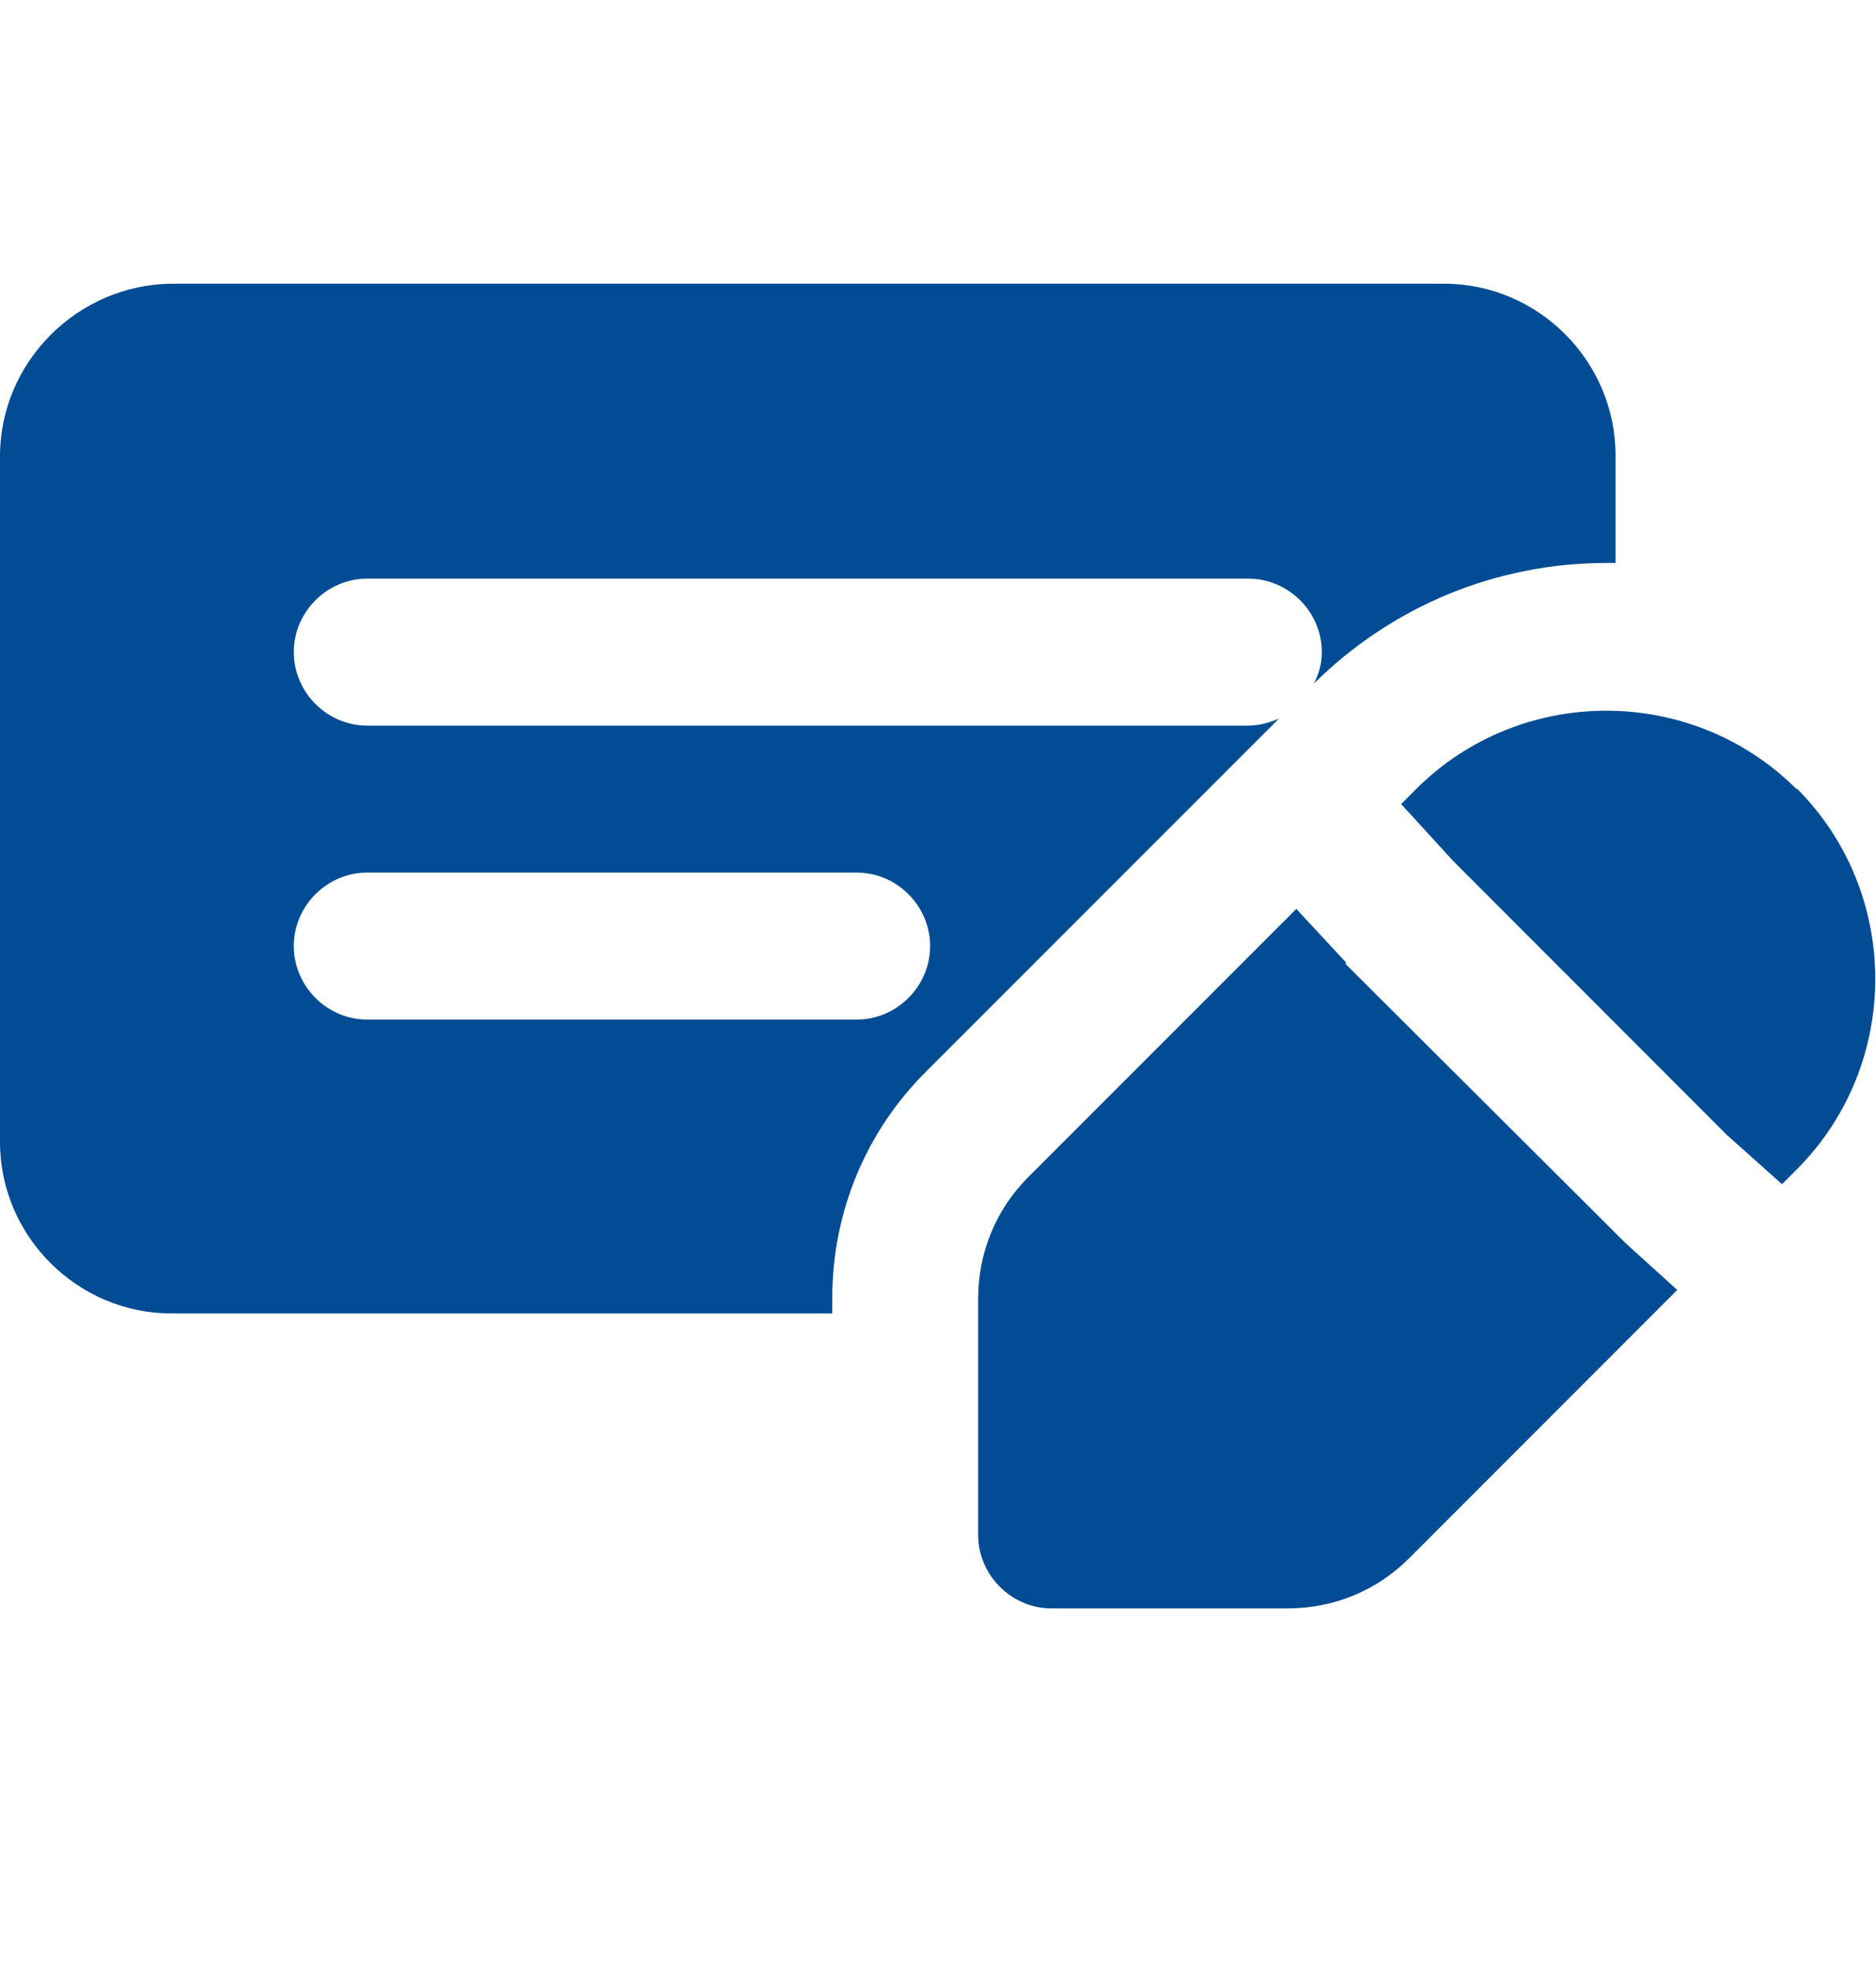
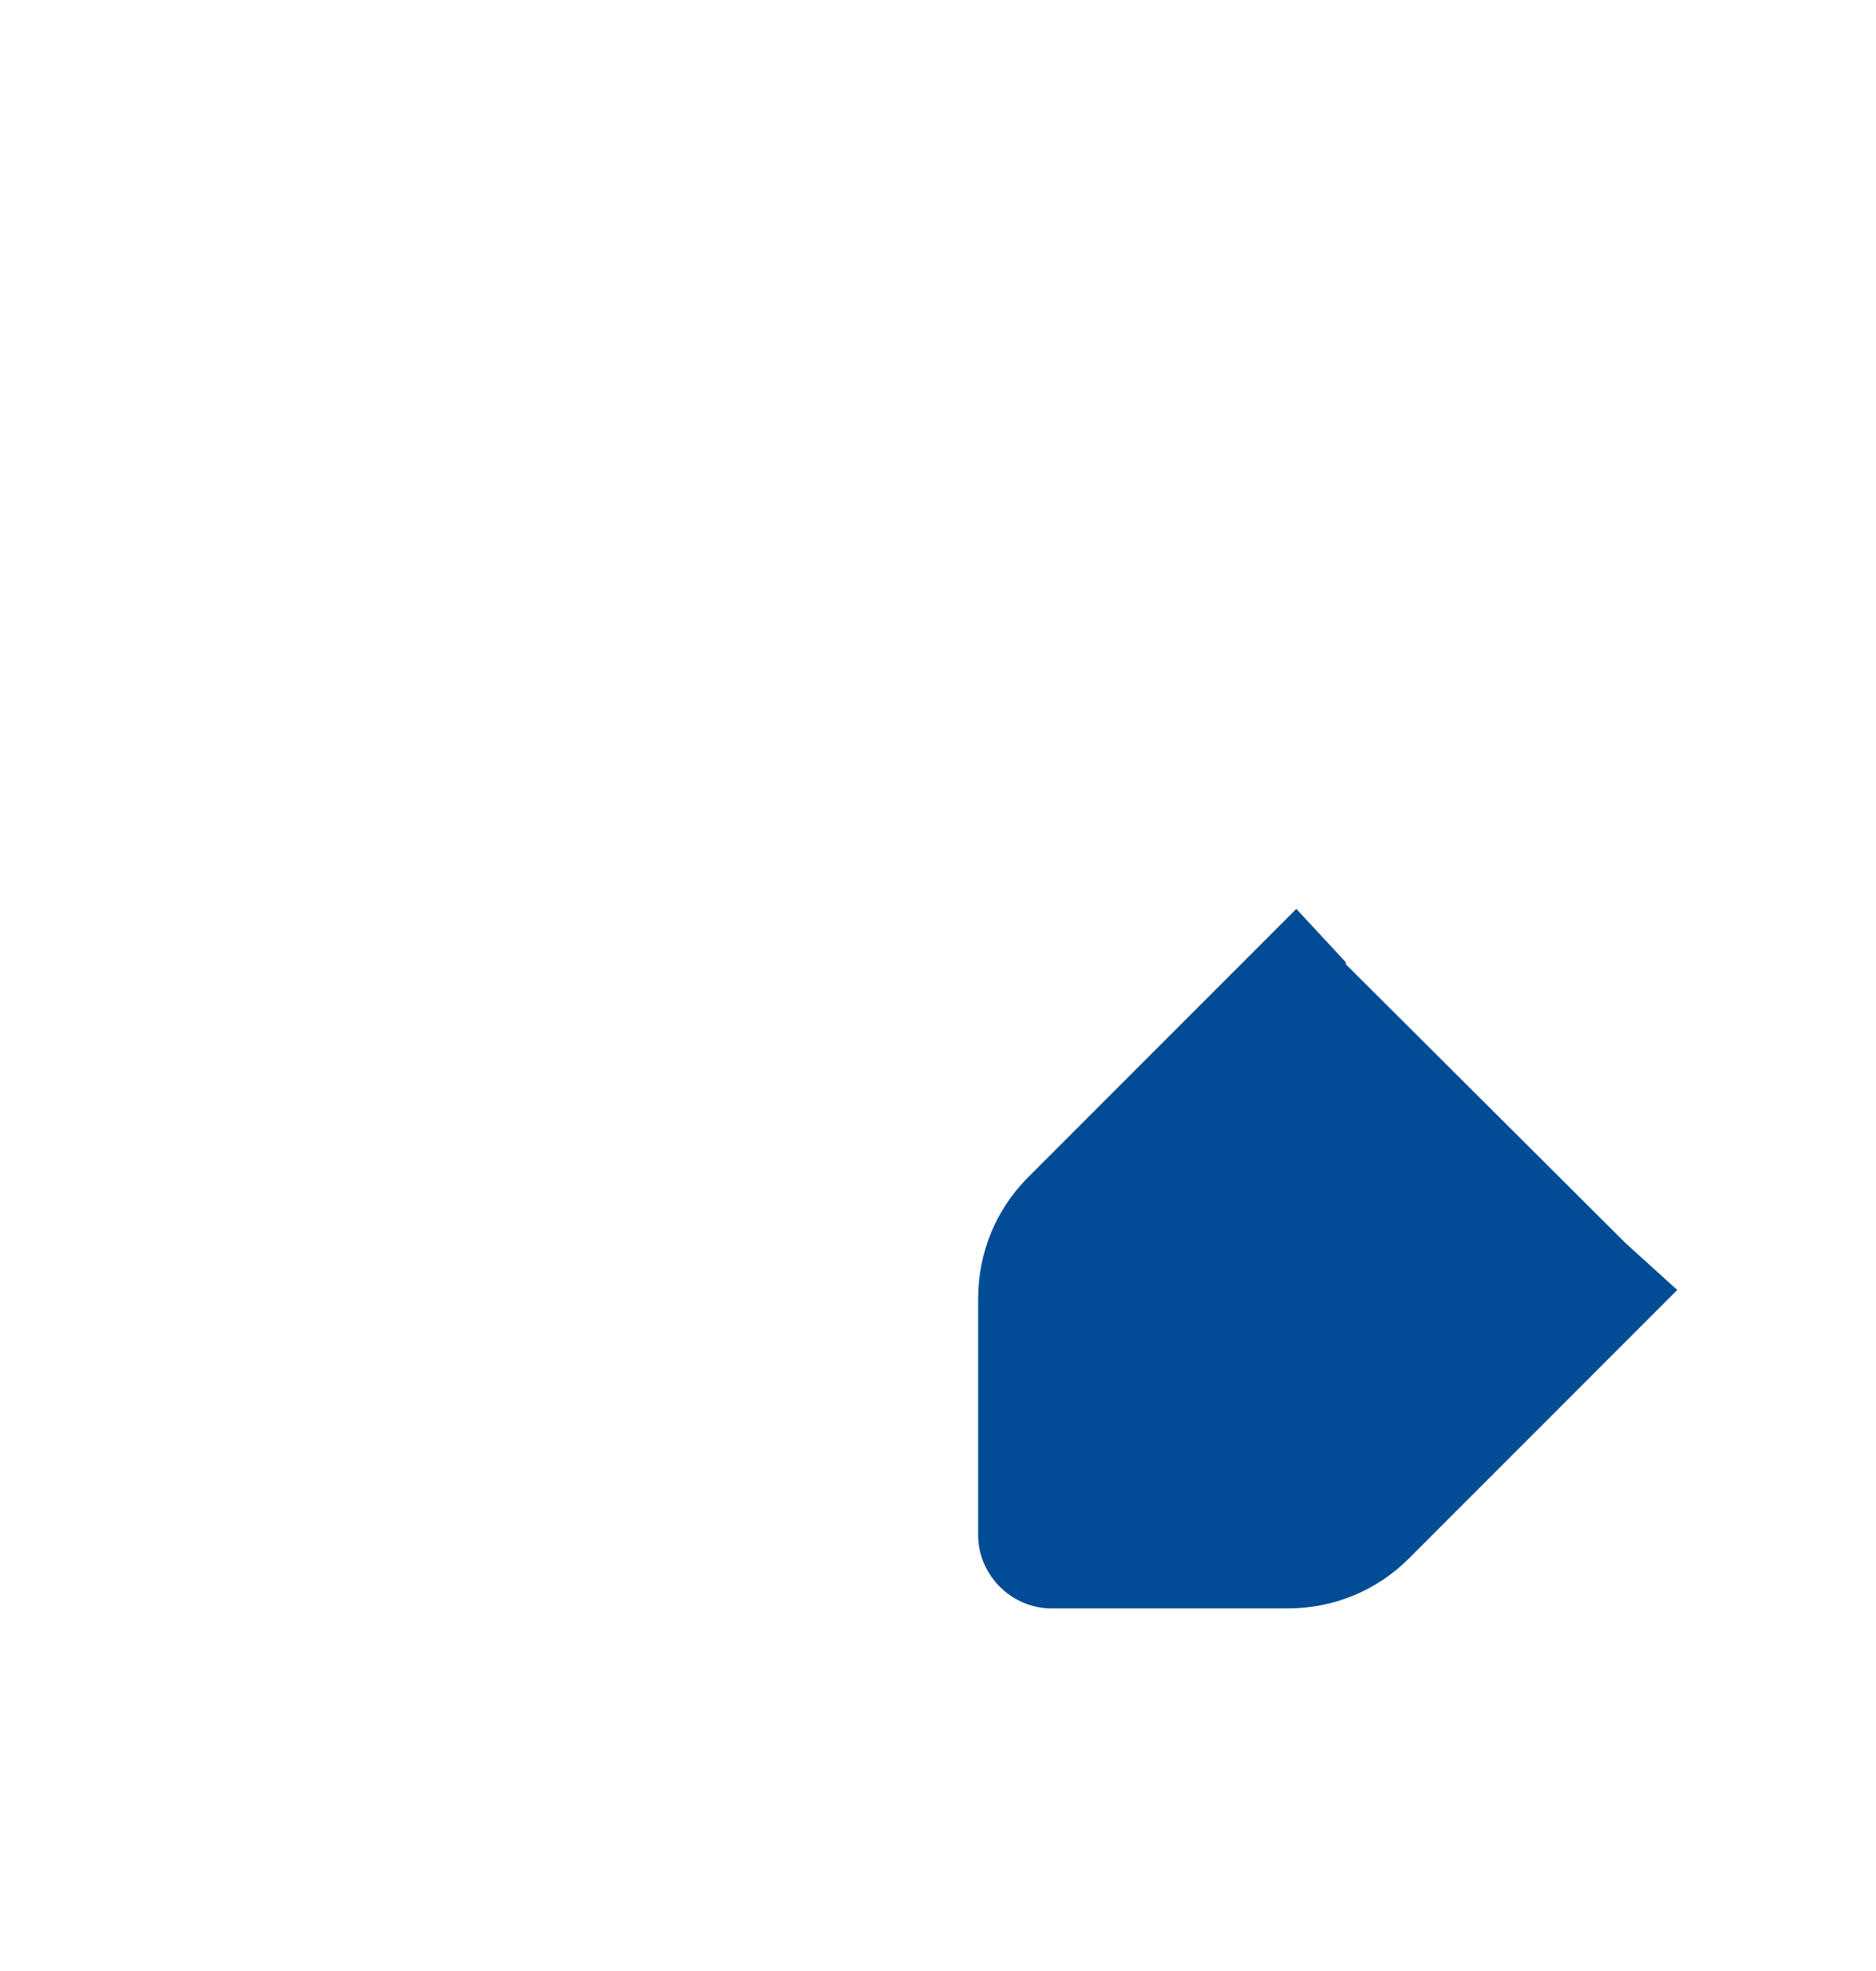
<svg xmlns="http://www.w3.org/2000/svg" width="20" height="21" viewBox="0 0 20 21" fill="none">
  <path d="M14.353 10.258L13.82 9.684L10.96 12.544C10.616 12.888 10.428 13.348 10.428 13.838V16.354C10.428 16.782 10.783 17.137 11.211 17.137H13.726C14.217 17.137 14.676 16.949 15.021 16.604L17.881 13.744L17.328 13.243L14.342 10.268L14.353 10.258Z" fill="#014C94" />
-   <path d="M19.155 8.41C18.038 7.293 16.211 7.293 15.094 8.41L14.938 8.567L15.491 9.172L18.413 12.095L18.998 12.617L19.155 12.46C20.271 11.343 20.271 9.516 19.155 8.4V8.41Z" fill="#014C94" />
-   <path d="M13.309 7.731H3.914C3.486 7.731 3.132 7.376 3.132 6.948C3.132 6.52 3.486 6.165 3.914 6.165H13.309C13.737 6.165 14.092 6.52 14.092 6.948C14.092 7.074 14.06 7.178 14.008 7.282C14.843 6.458 15.95 5.998 17.129 5.998C17.161 5.998 17.192 5.998 17.223 5.998V4.85C17.223 3.848 16.399 3.023 15.397 3.023H1.827C0.825 3.034 0 3.859 0 4.861V12.168C0 13.17 0.825 13.994 1.827 13.994H8.873V13.827C8.873 12.919 9.228 12.063 9.864 11.426L13.633 7.658C13.528 7.7 13.424 7.731 13.309 7.731ZM9.134 10.863H3.914C3.486 10.863 3.132 10.508 3.132 10.08C3.132 9.652 3.486 9.297 3.914 9.297H9.134C9.562 9.297 9.916 9.652 9.916 10.08C9.916 10.508 9.562 10.863 9.134 10.863Z" fill="#014C94" />
</svg>